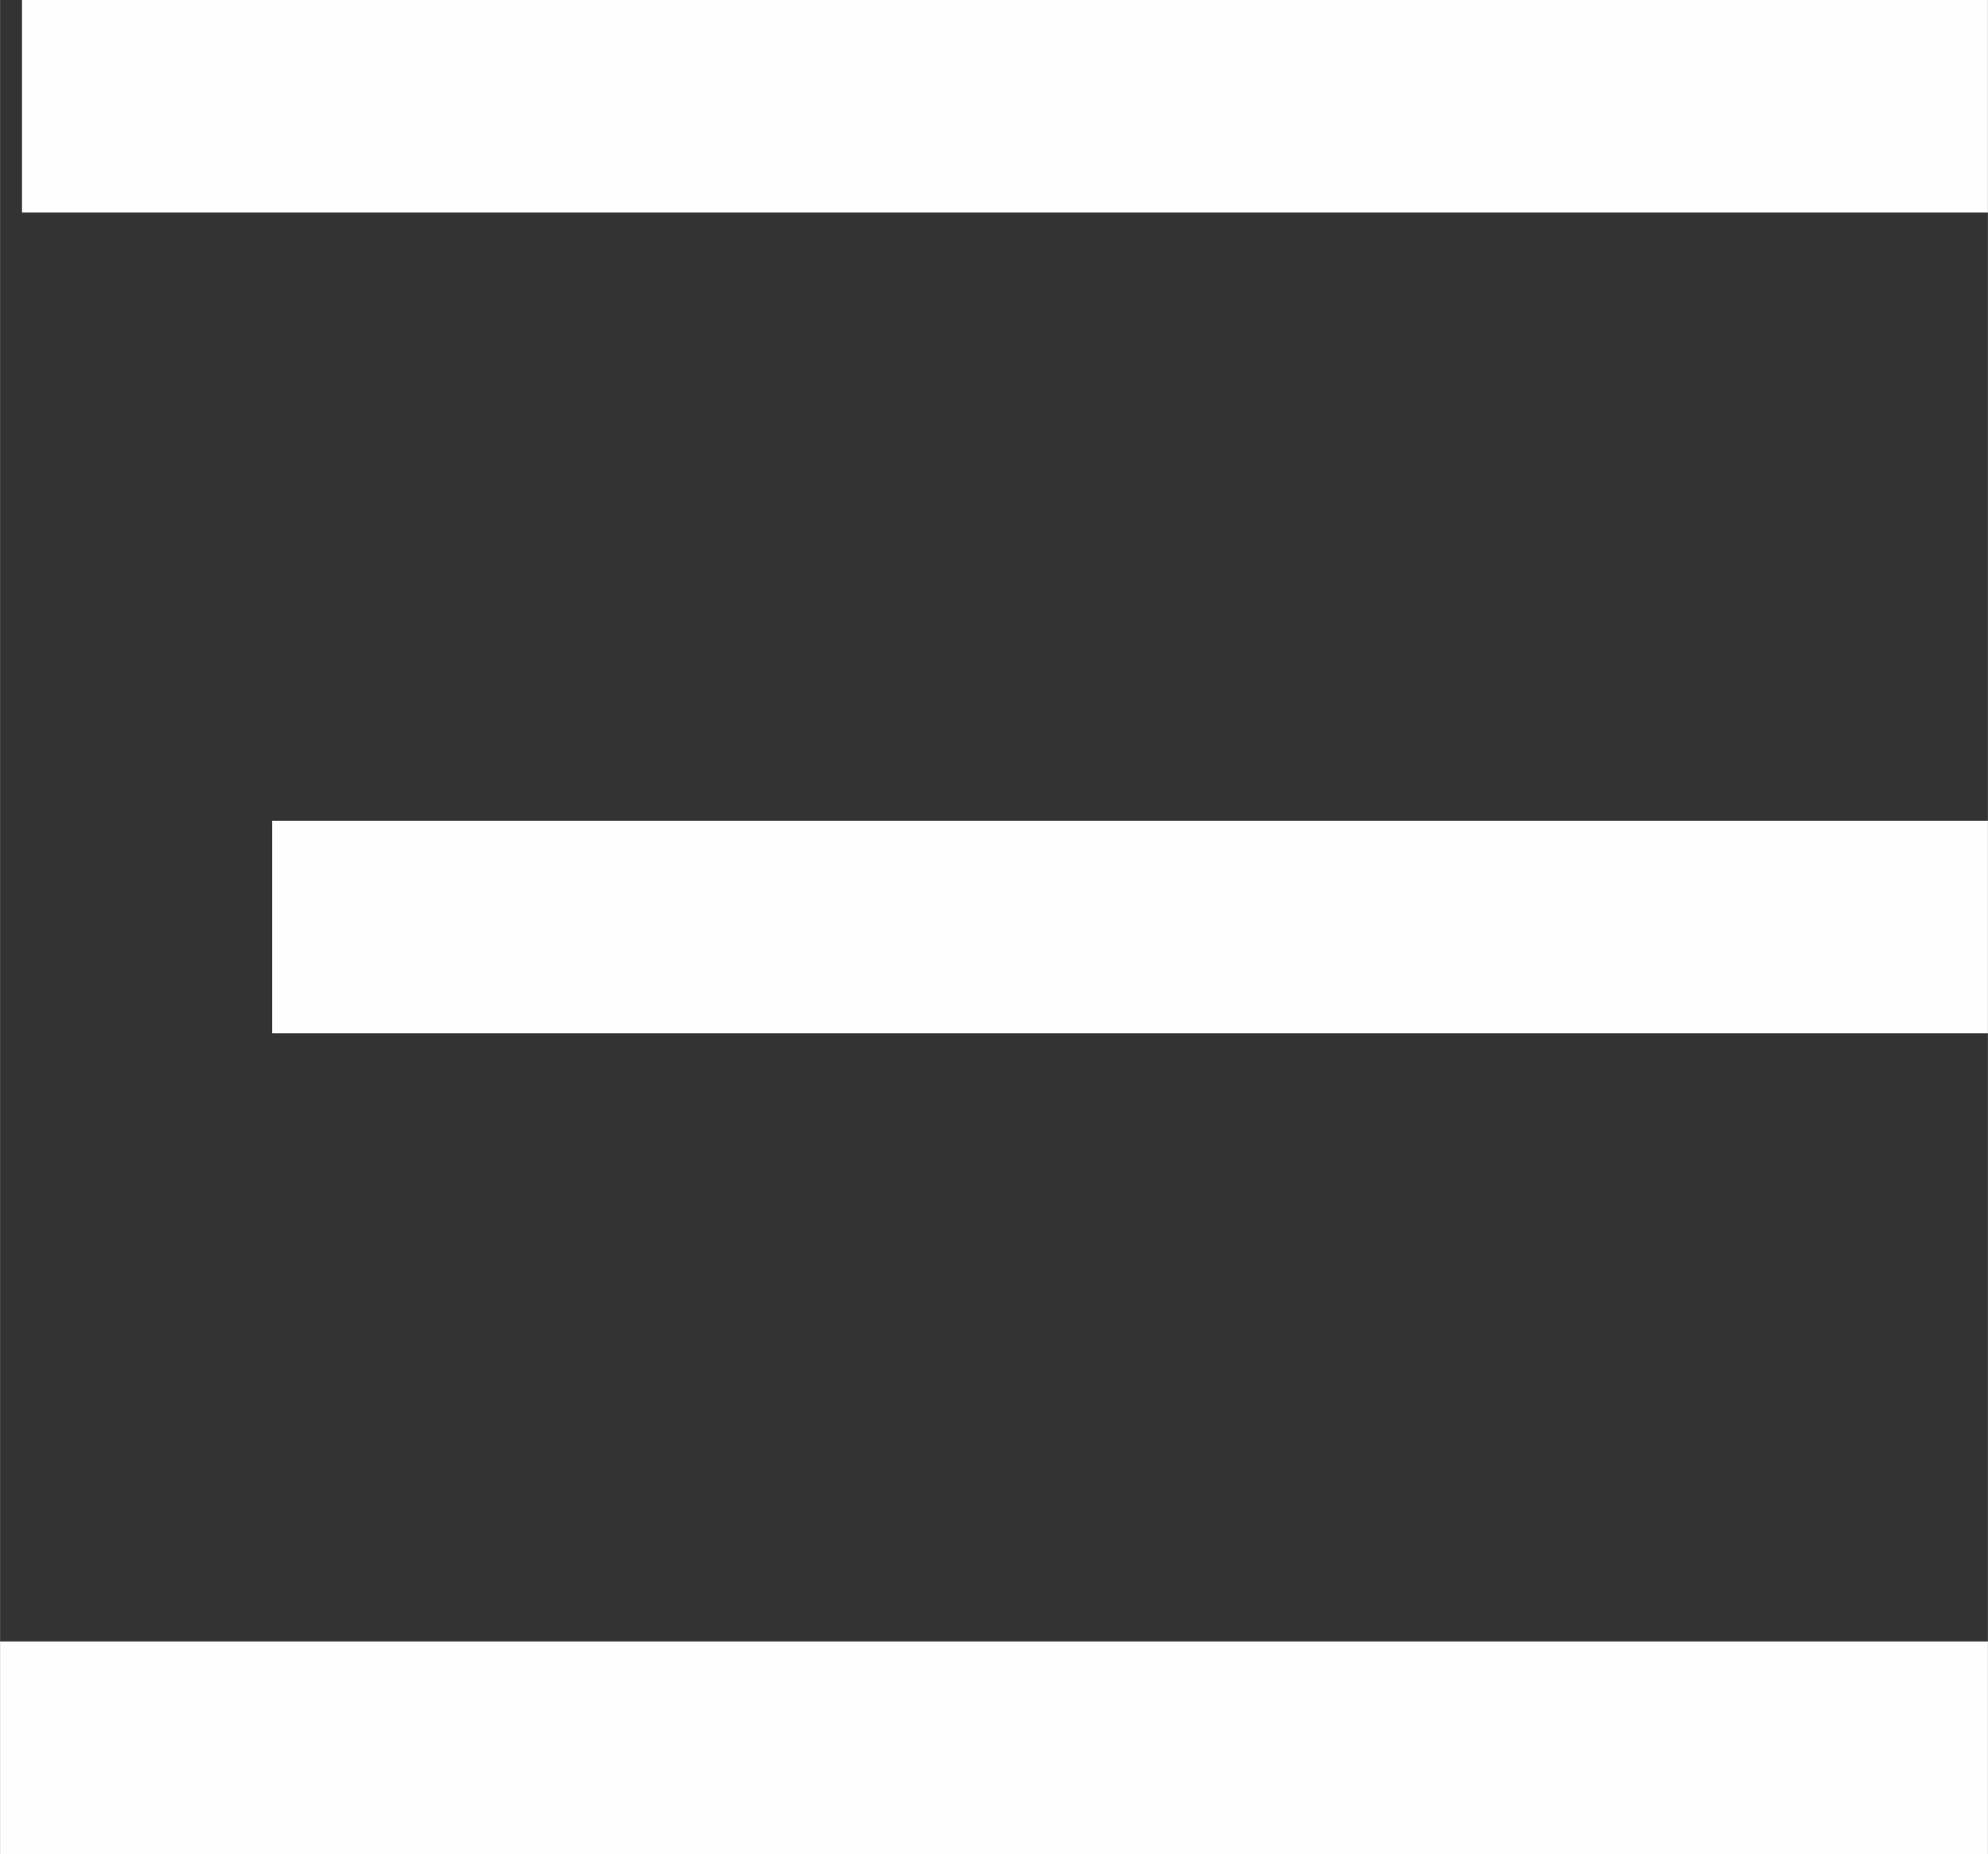
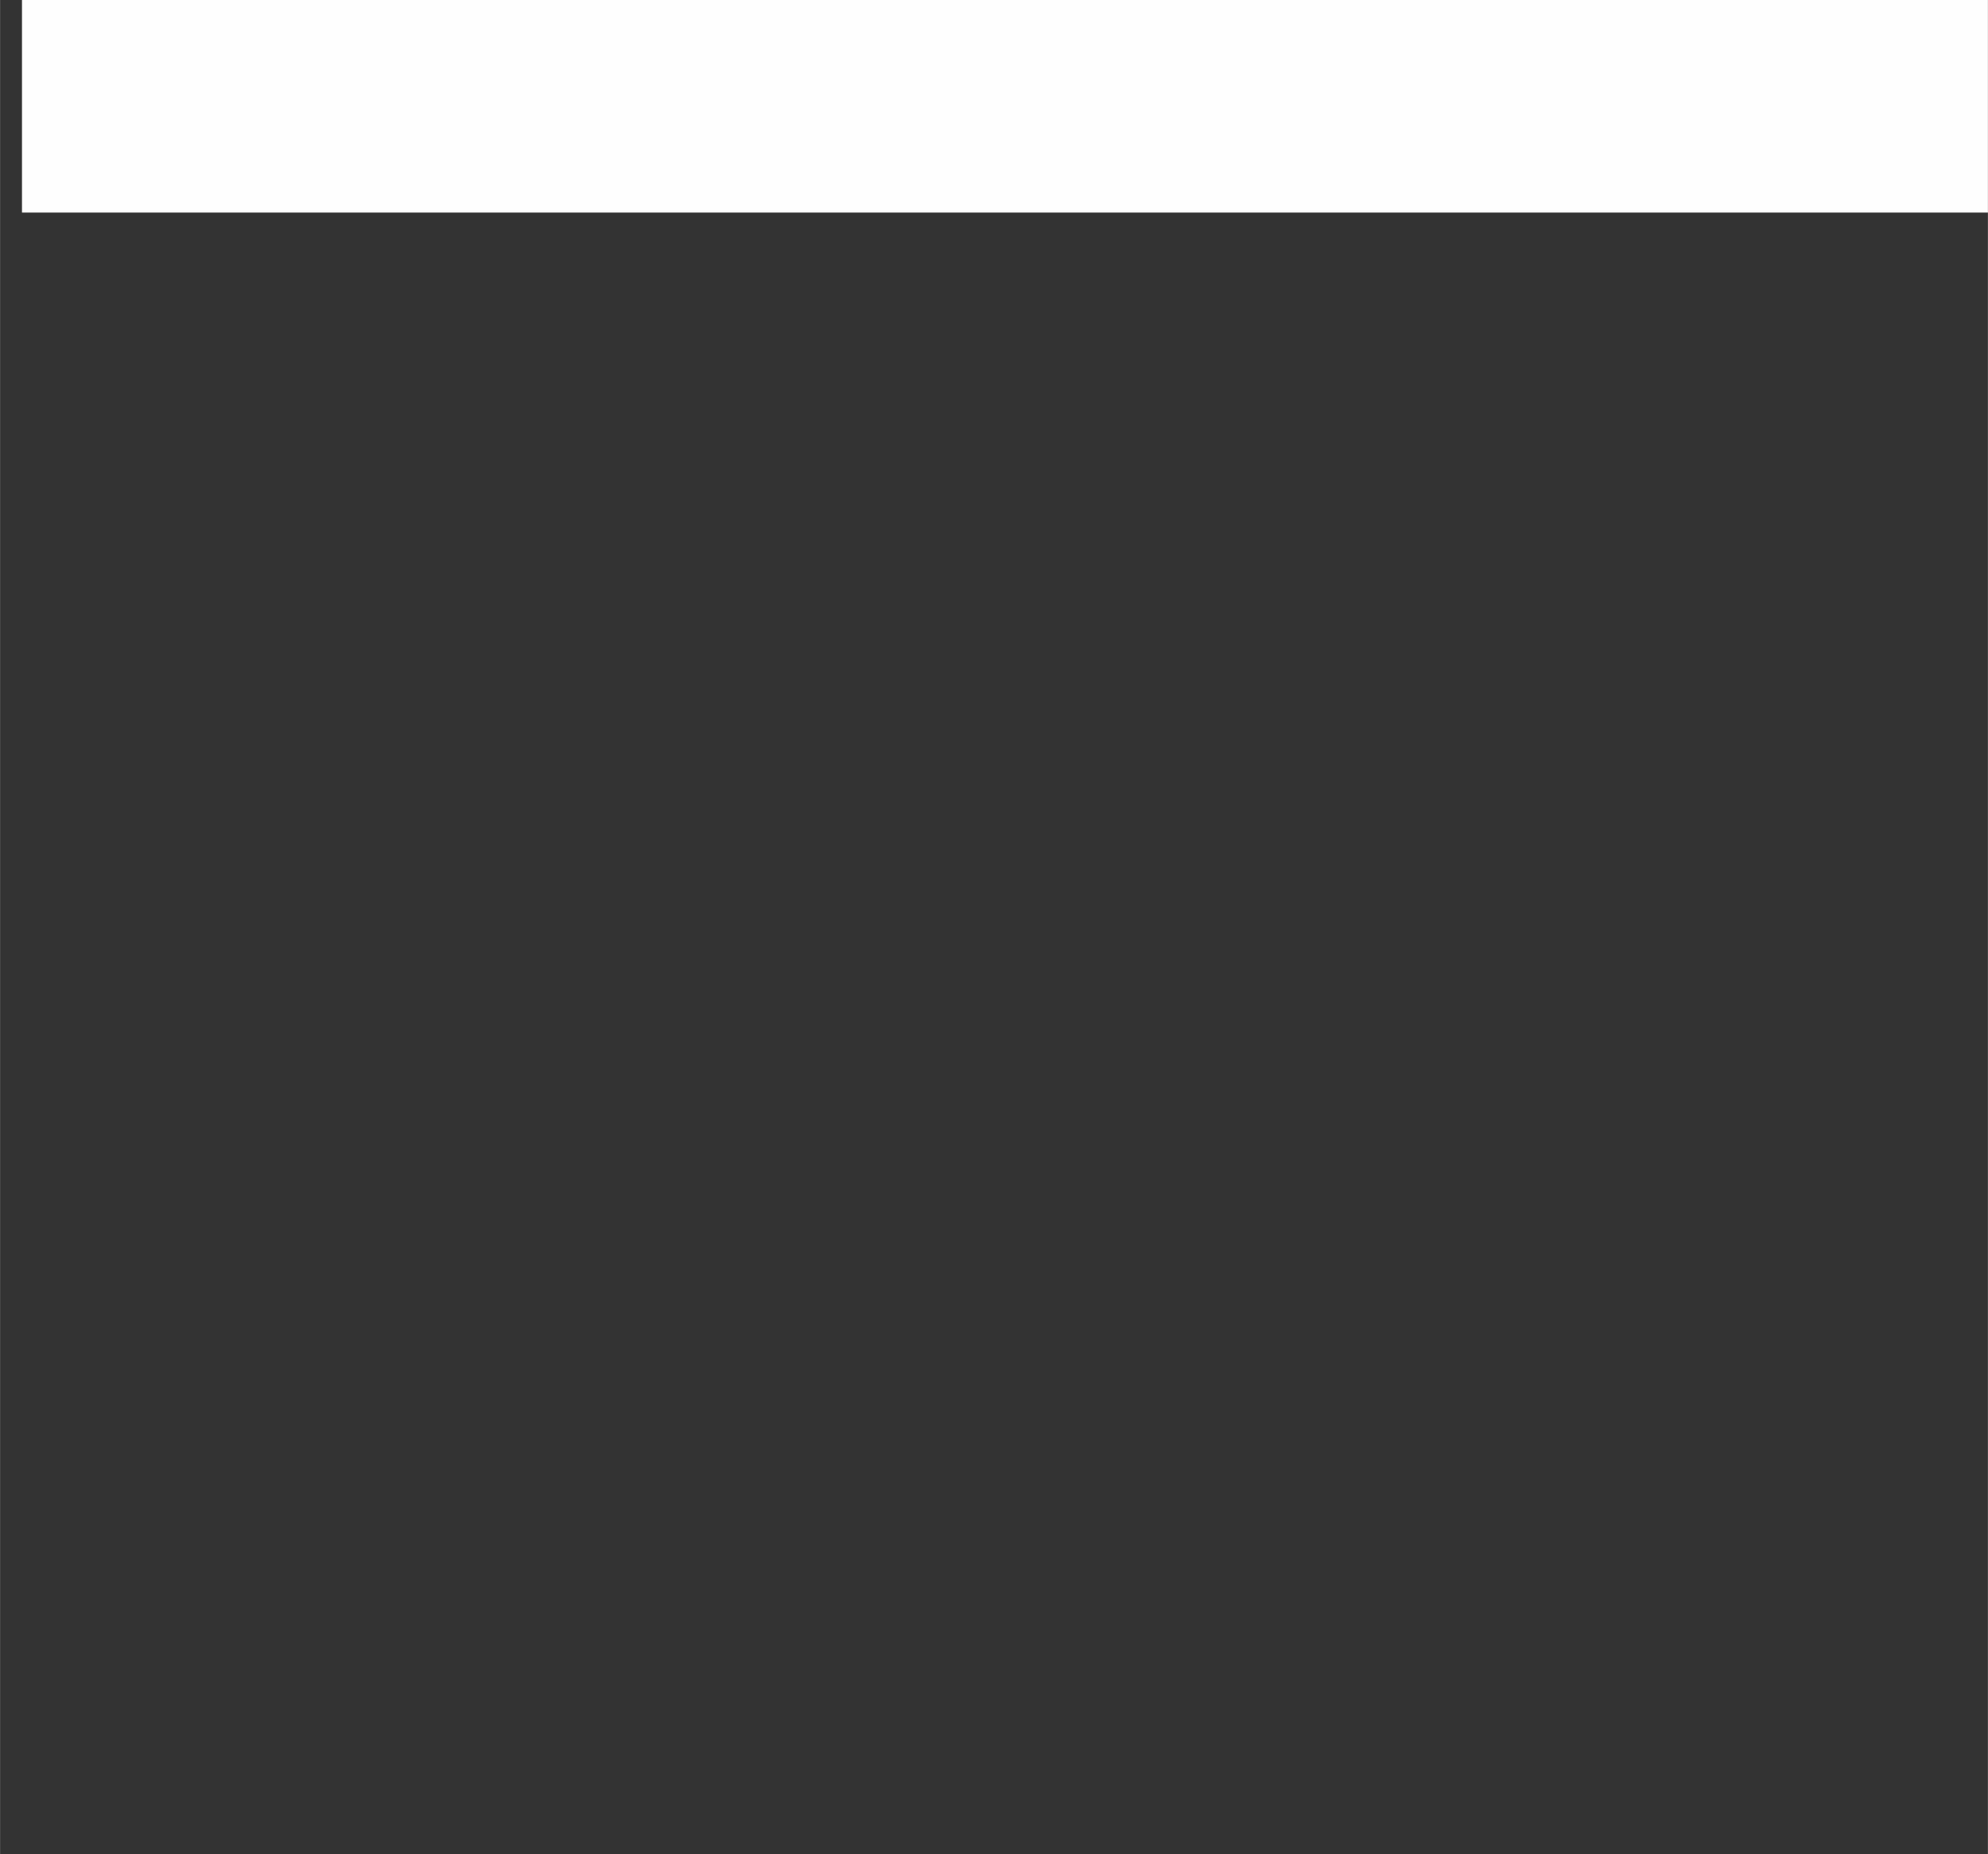
<svg xmlns="http://www.w3.org/2000/svg" xml:space="preserve" width="8.36in" height="7.795in" version="1.1" style="shape-rendering:geometricPrecision; text-rendering:geometricPrecision; image-rendering:optimizeQuality; fill-rule:evenodd; clip-rule:evenodd" viewBox="0 0 4718.27 4399.71">
  <rect x="0" y="0" width="4718.27" height="4399.71" fill="#333333" stroke="none" />
  <defs>
    <style type="text/css">
   
    .str0 {stroke:#FEFEFE;stroke-width:504.49;stroke-miterlimit:2.613}
    .fil0 {fill:none}
   
  </style>
  </defs>
  <g id="Слой_x0020_1">
    <g id="_2985232537920">
      <path class="fil0 str0" d="M52.01 252.25c1555.42,0 3110.62,0 4666.26,0" />
-       <path class="fil0 str0" d="M645.73 2199.86c1357.44,0 2714.88,0 4072.54,0" />
-       <path class="fil0 str0" d="M-0 4147.47c1572.65,0 3145.29,0 4718.27,0" />
    </g>
  </g>
</svg>